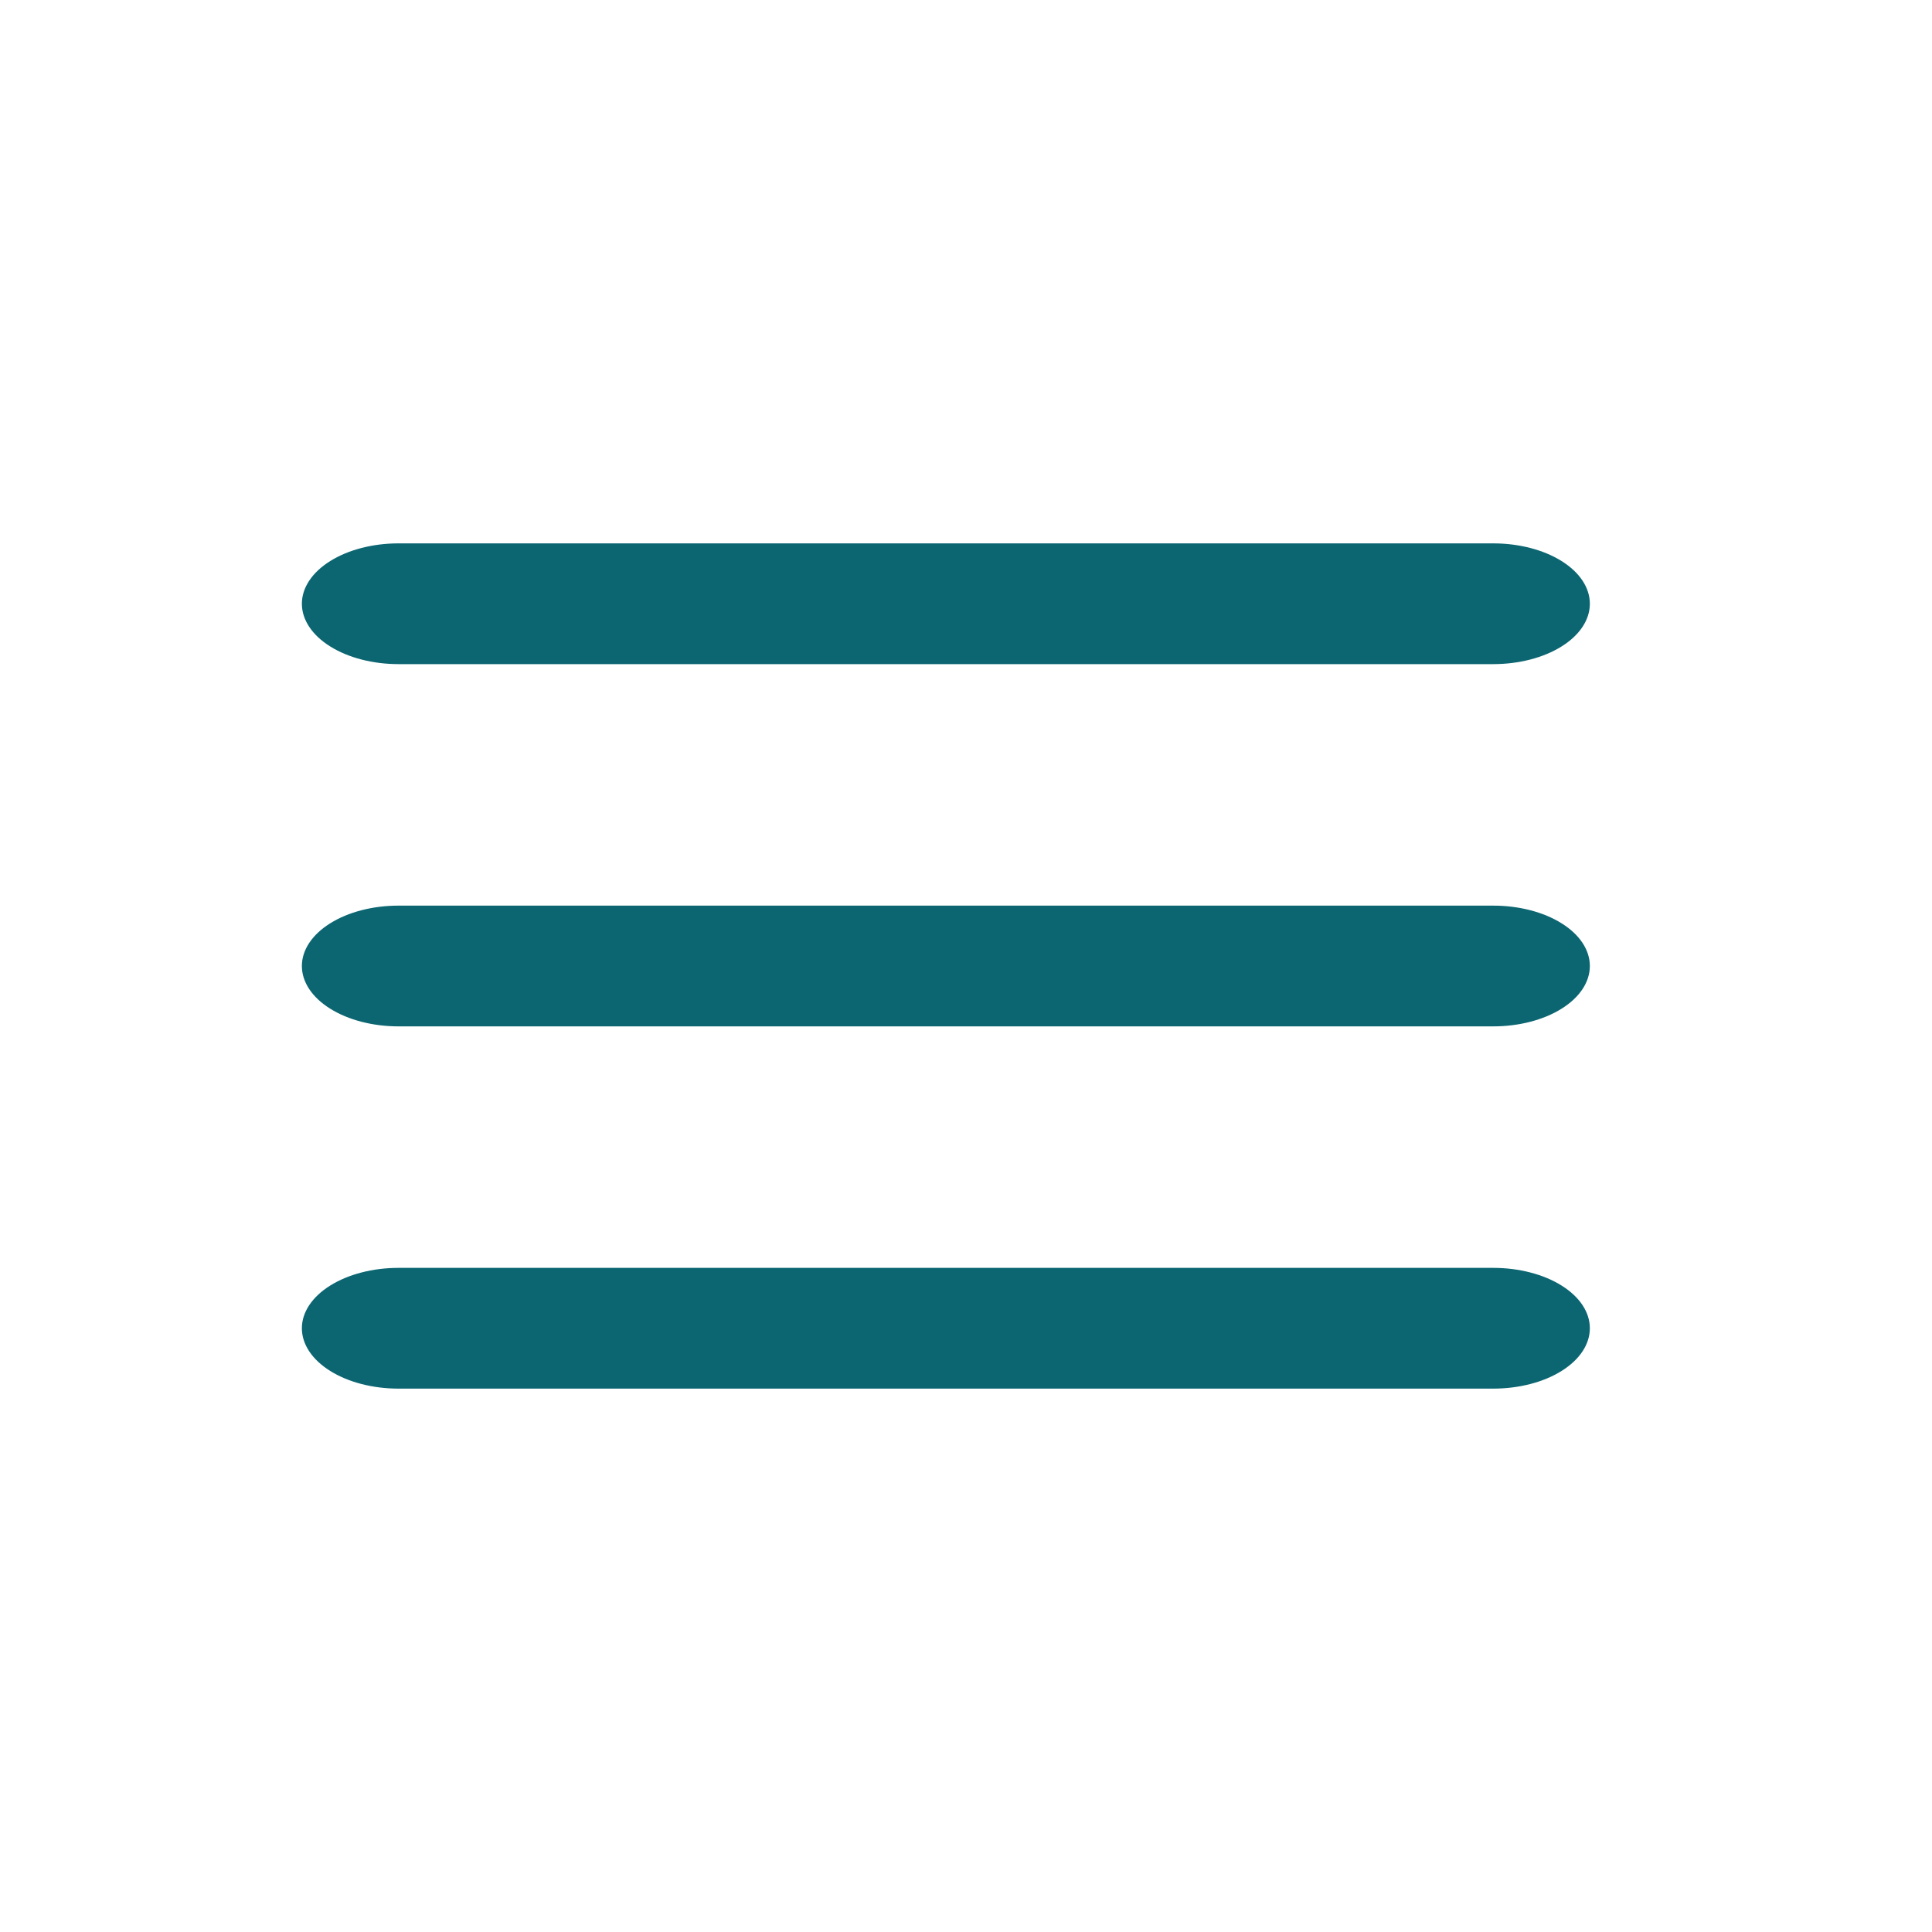
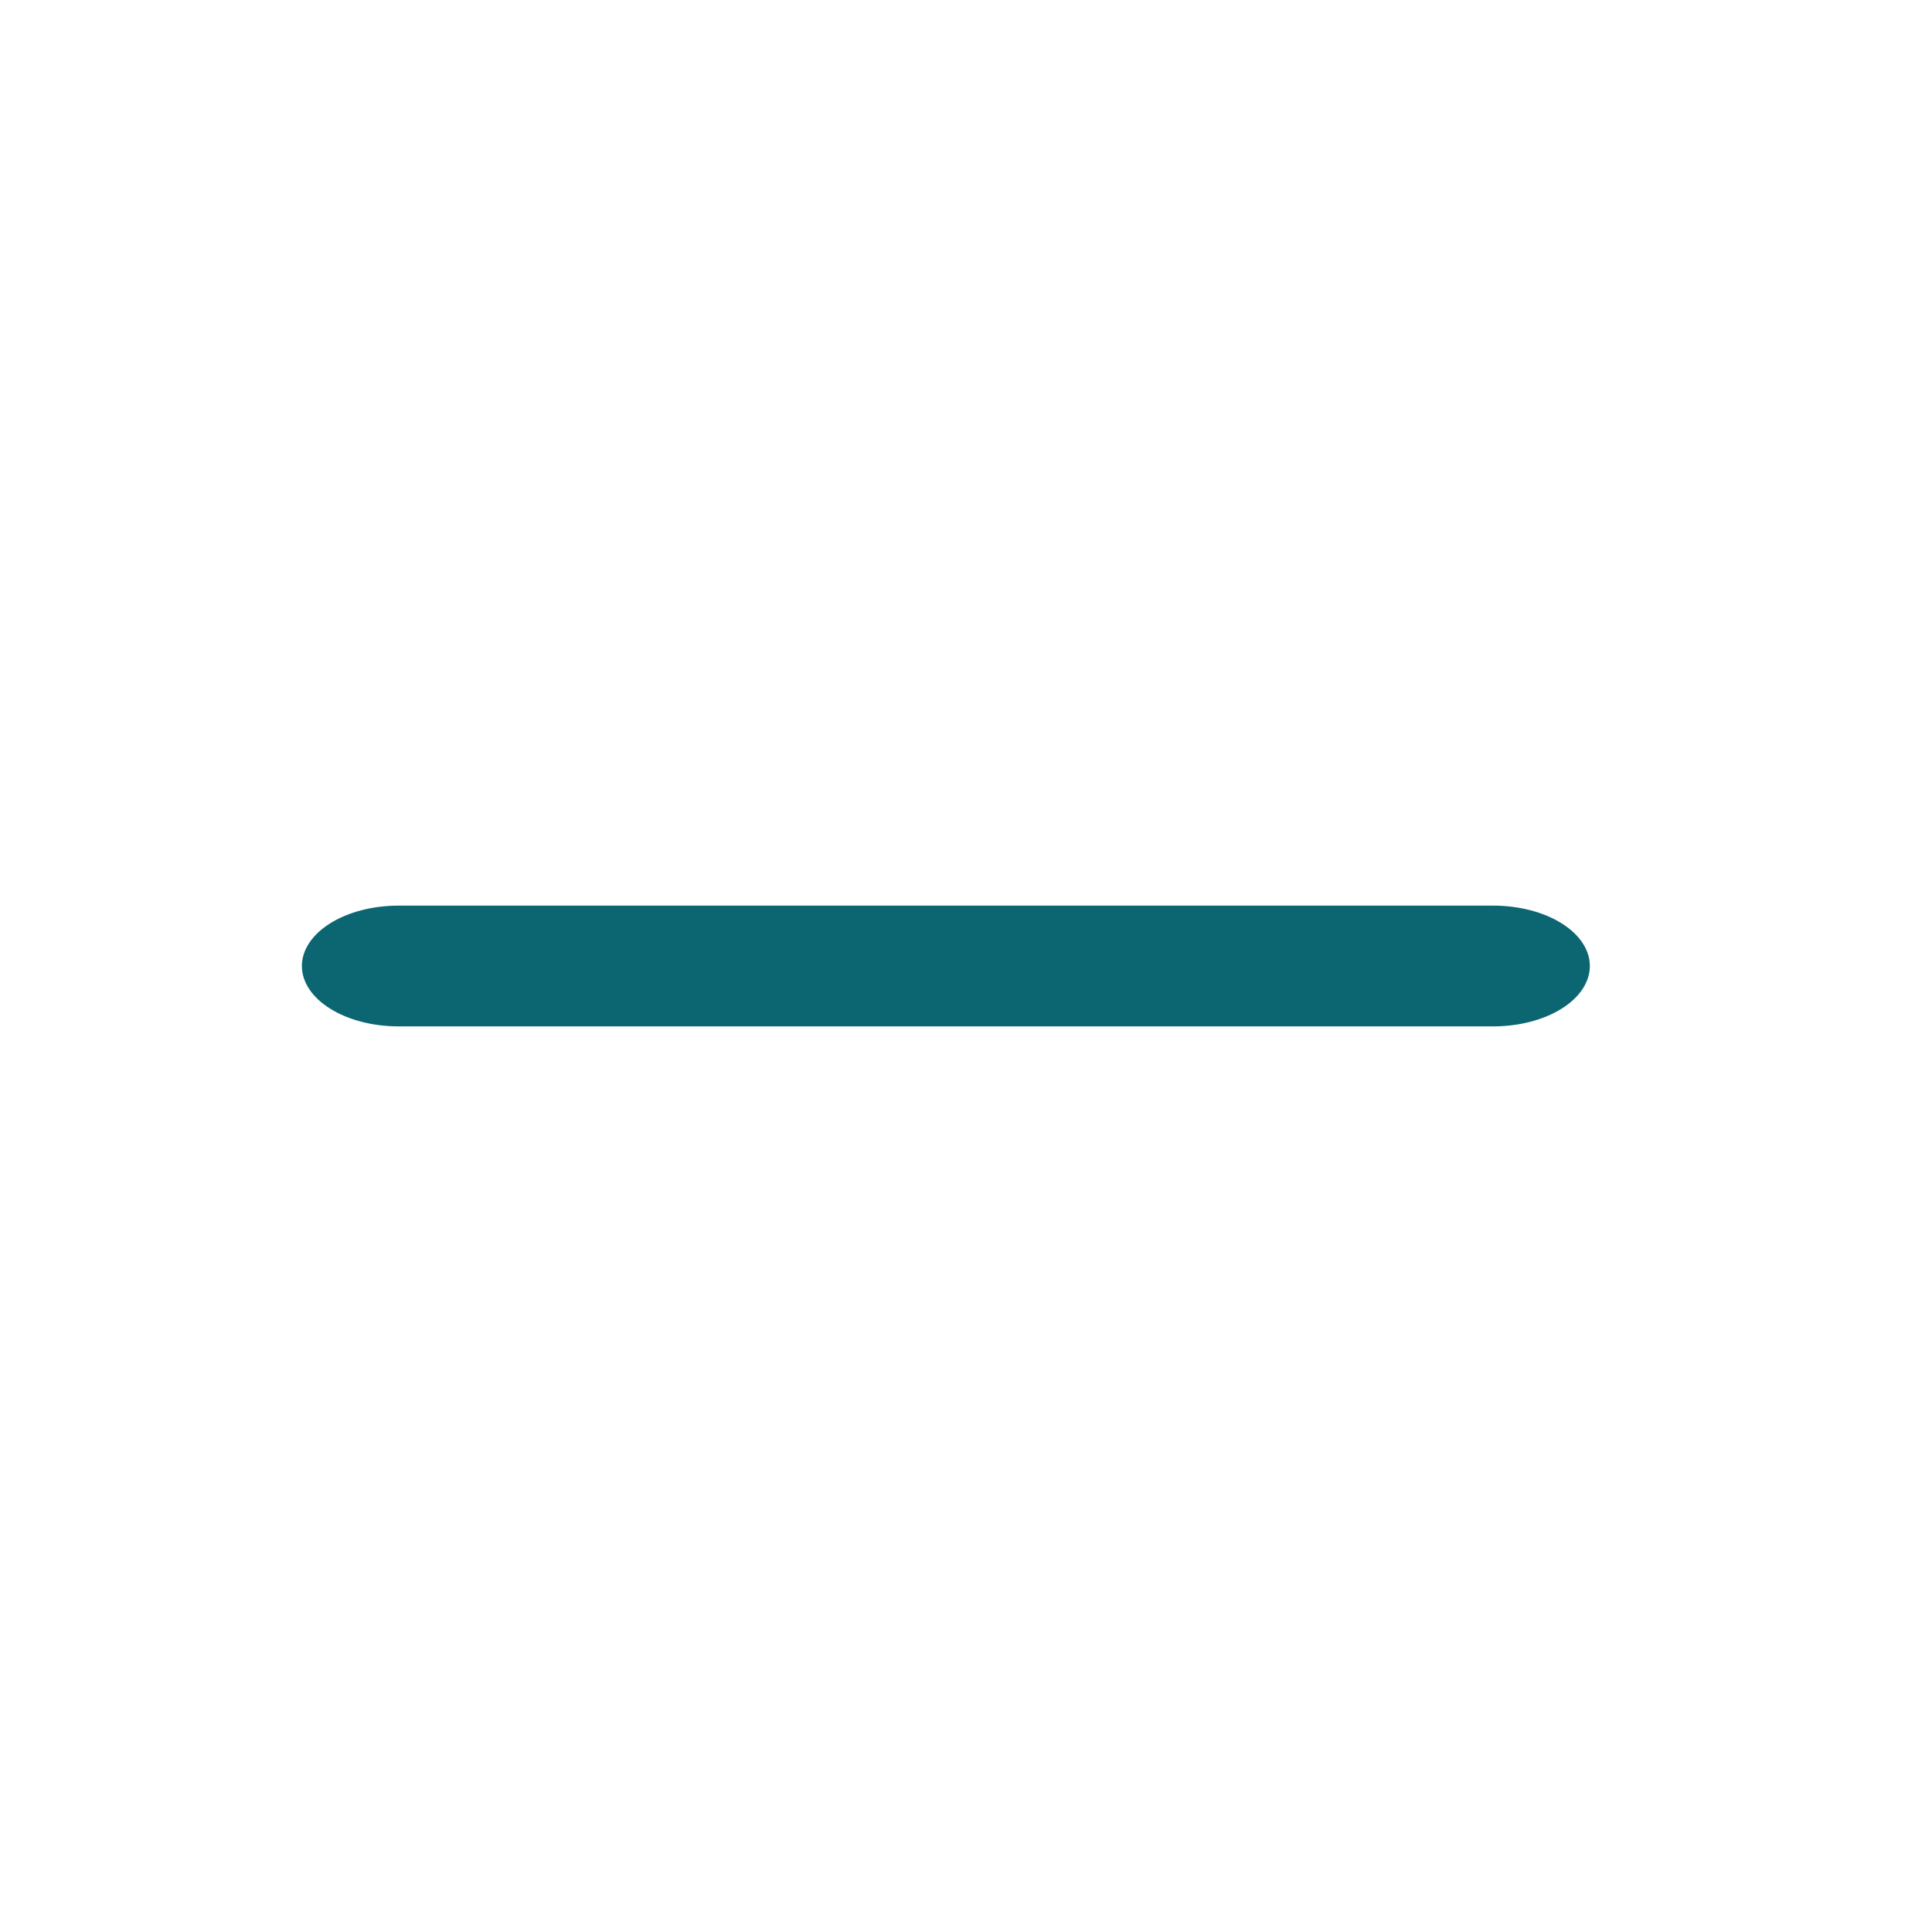
<svg xmlns="http://www.w3.org/2000/svg" width="32" height="32" viewBox="0 0 32 32" fill="none">
  <g id="Menu">
    <path id="Vector" fill-rule="evenodd" clip-rule="evenodd" d="M5 16C5 15.735 5.169 15.48 5.469 15.293C5.769 15.105 6.176 15 6.6 15H24.733C25.158 15 25.565 15.105 25.865 15.293C26.165 15.48 26.333 15.735 26.333 16C26.333 16.265 26.165 16.52 25.865 16.707C25.565 16.895 25.158 17 24.733 17H6.6C6.176 17 5.769 16.895 5.469 16.707C5.169 16.52 5 16.265 5 16Z" fill="#0C6672" />
-     <path id="Vector_2" fill-rule="evenodd" clip-rule="evenodd" d="M5 22C5 21.735 5.169 21.48 5.469 21.293C5.769 21.105 6.176 21 6.6 21H24.733C25.158 21 25.565 21.105 25.865 21.293C26.165 21.48 26.333 21.735 26.333 22C26.333 22.265 26.165 22.52 25.865 22.707C25.565 22.895 25.158 23 24.733 23H6.6C6.176 23 5.769 22.895 5.469 22.707C5.169 22.52 5 22.265 5 22Z" fill="#0C6672" />
-     <path id="Vector_3" fill-rule="evenodd" clip-rule="evenodd" d="M5 10C5 9.735 5.169 9.48 5.469 9.293C5.769 9.105 6.176 9 6.6 9H24.733C25.158 9 25.565 9.105 25.865 9.293C26.165 9.48 26.333 9.735 26.333 10C26.333 10.265 26.165 10.52 25.865 10.707C25.565 10.895 25.158 11 24.733 11H6.6C6.176 11 5.769 10.895 5.469 10.707C5.169 10.52 5 10.265 5 10Z" fill="#0C6672" />
  </g>
</svg>